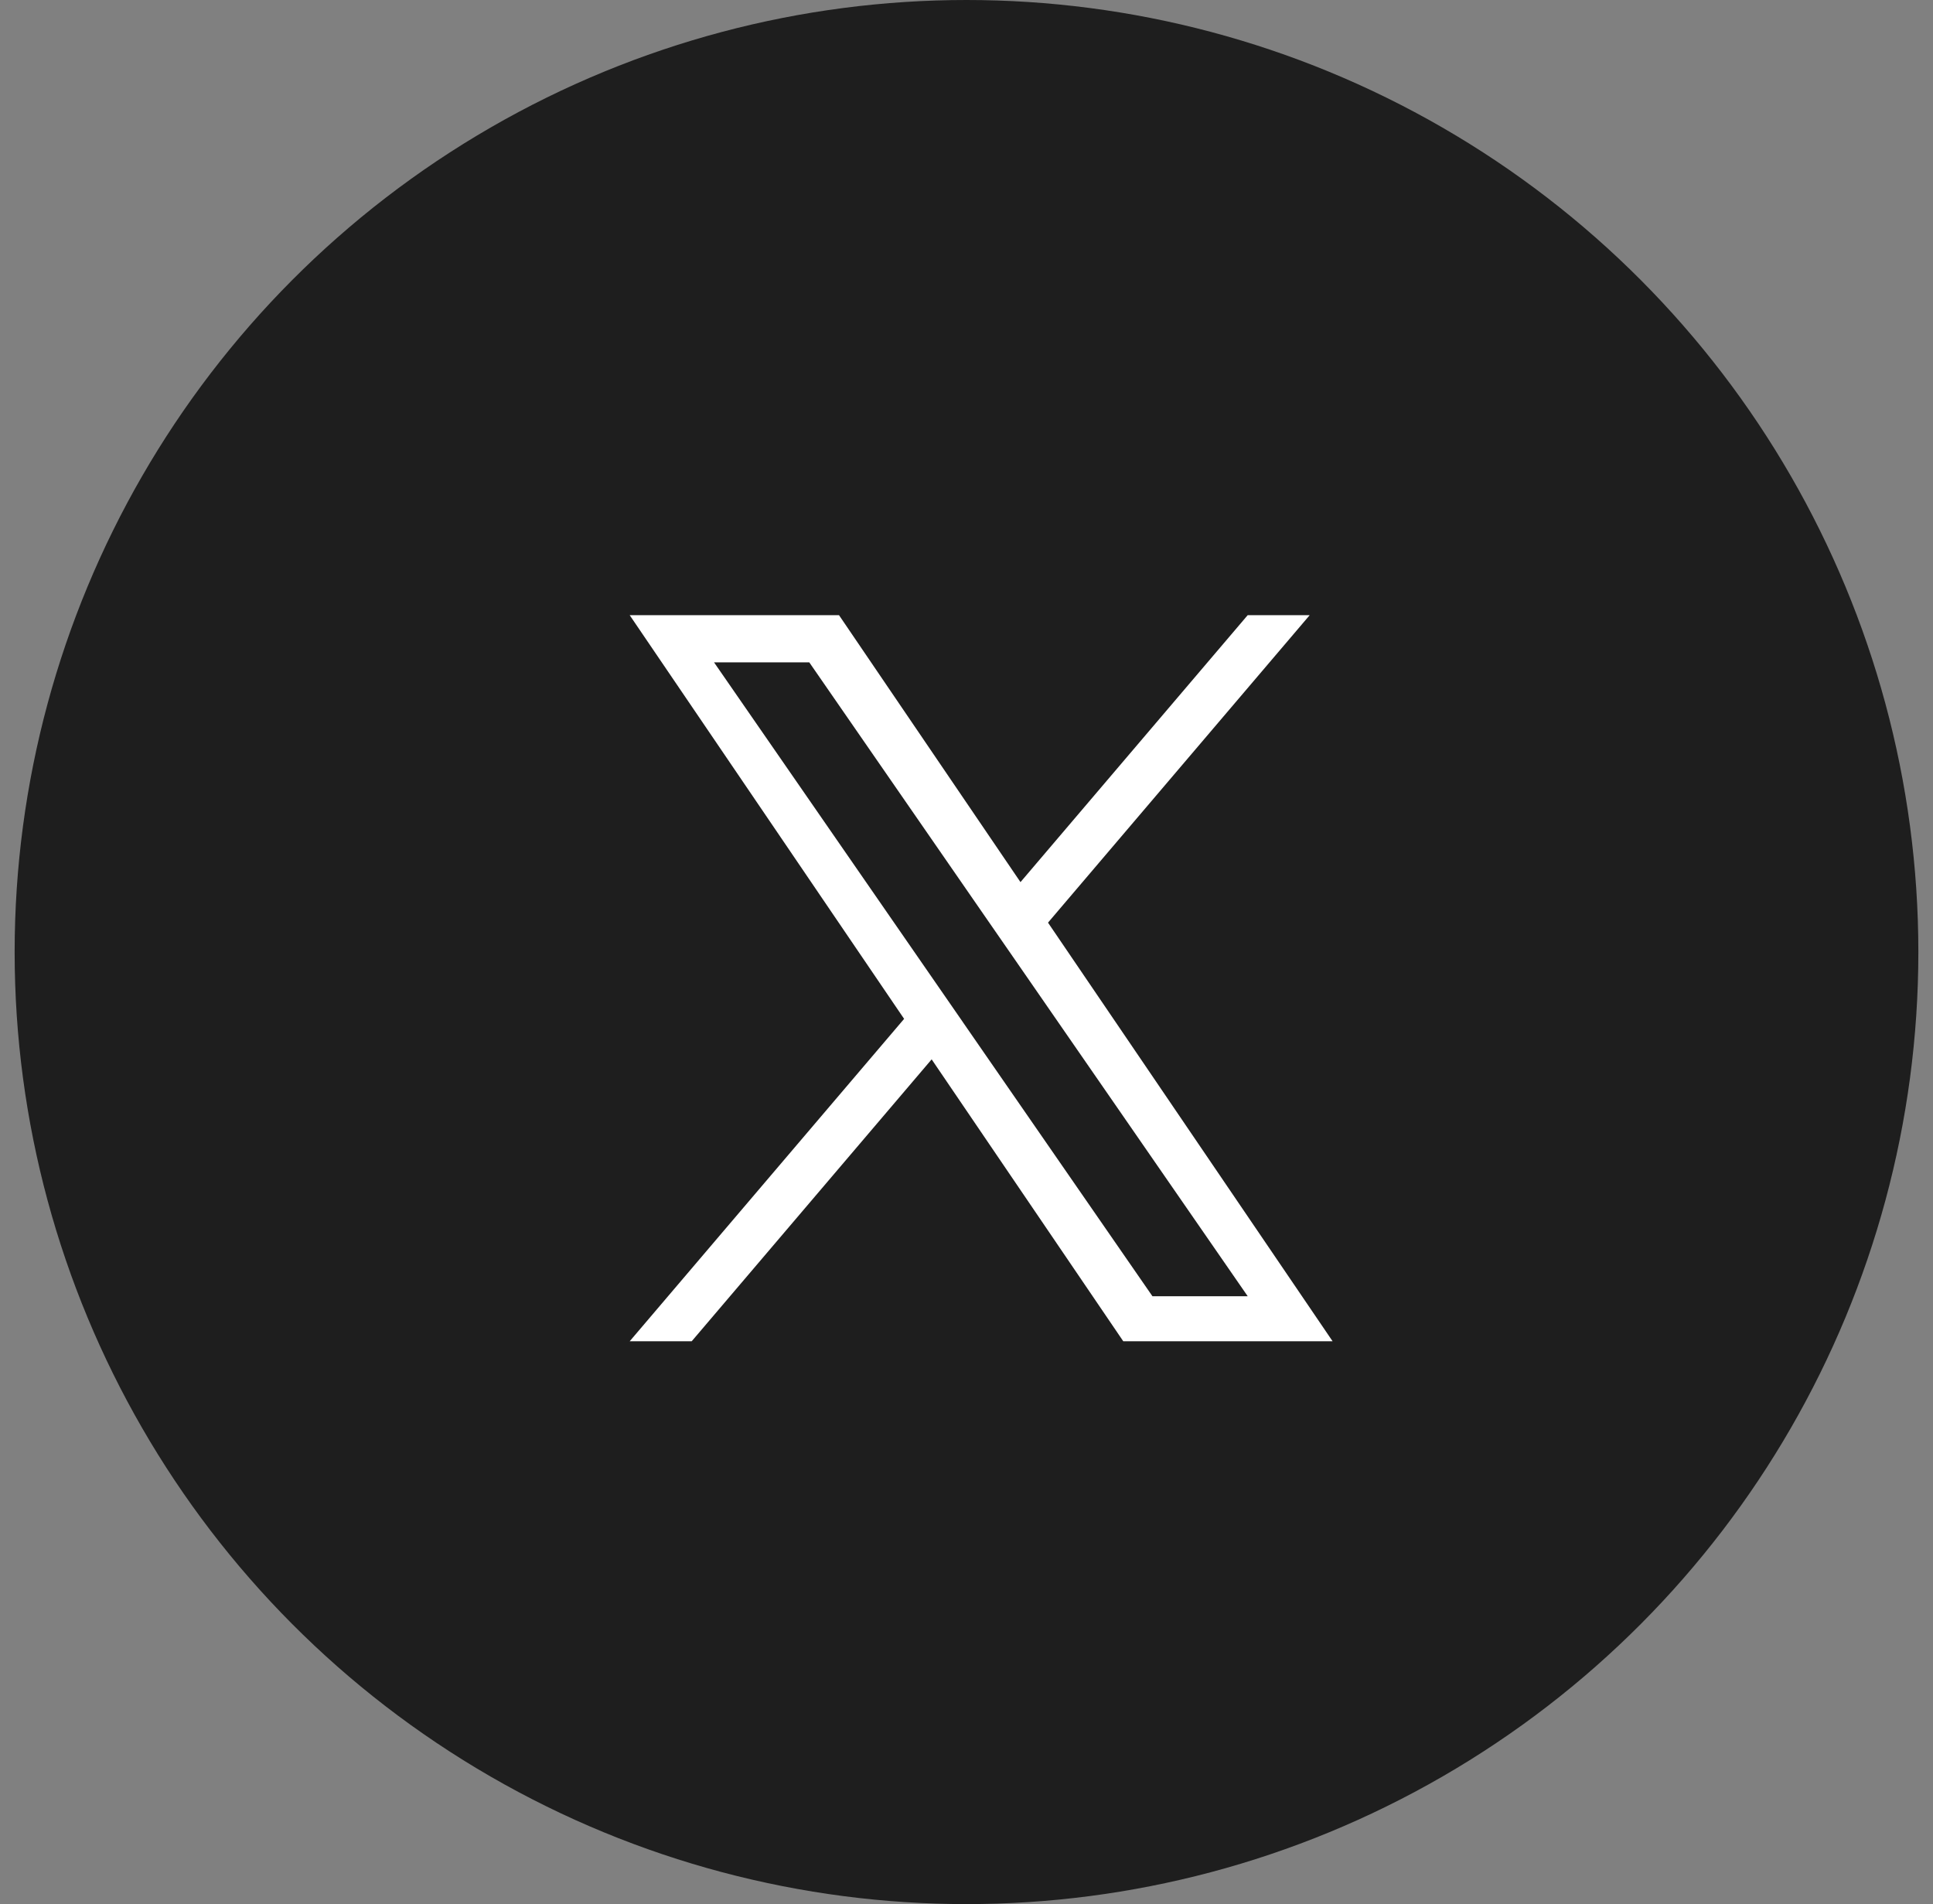
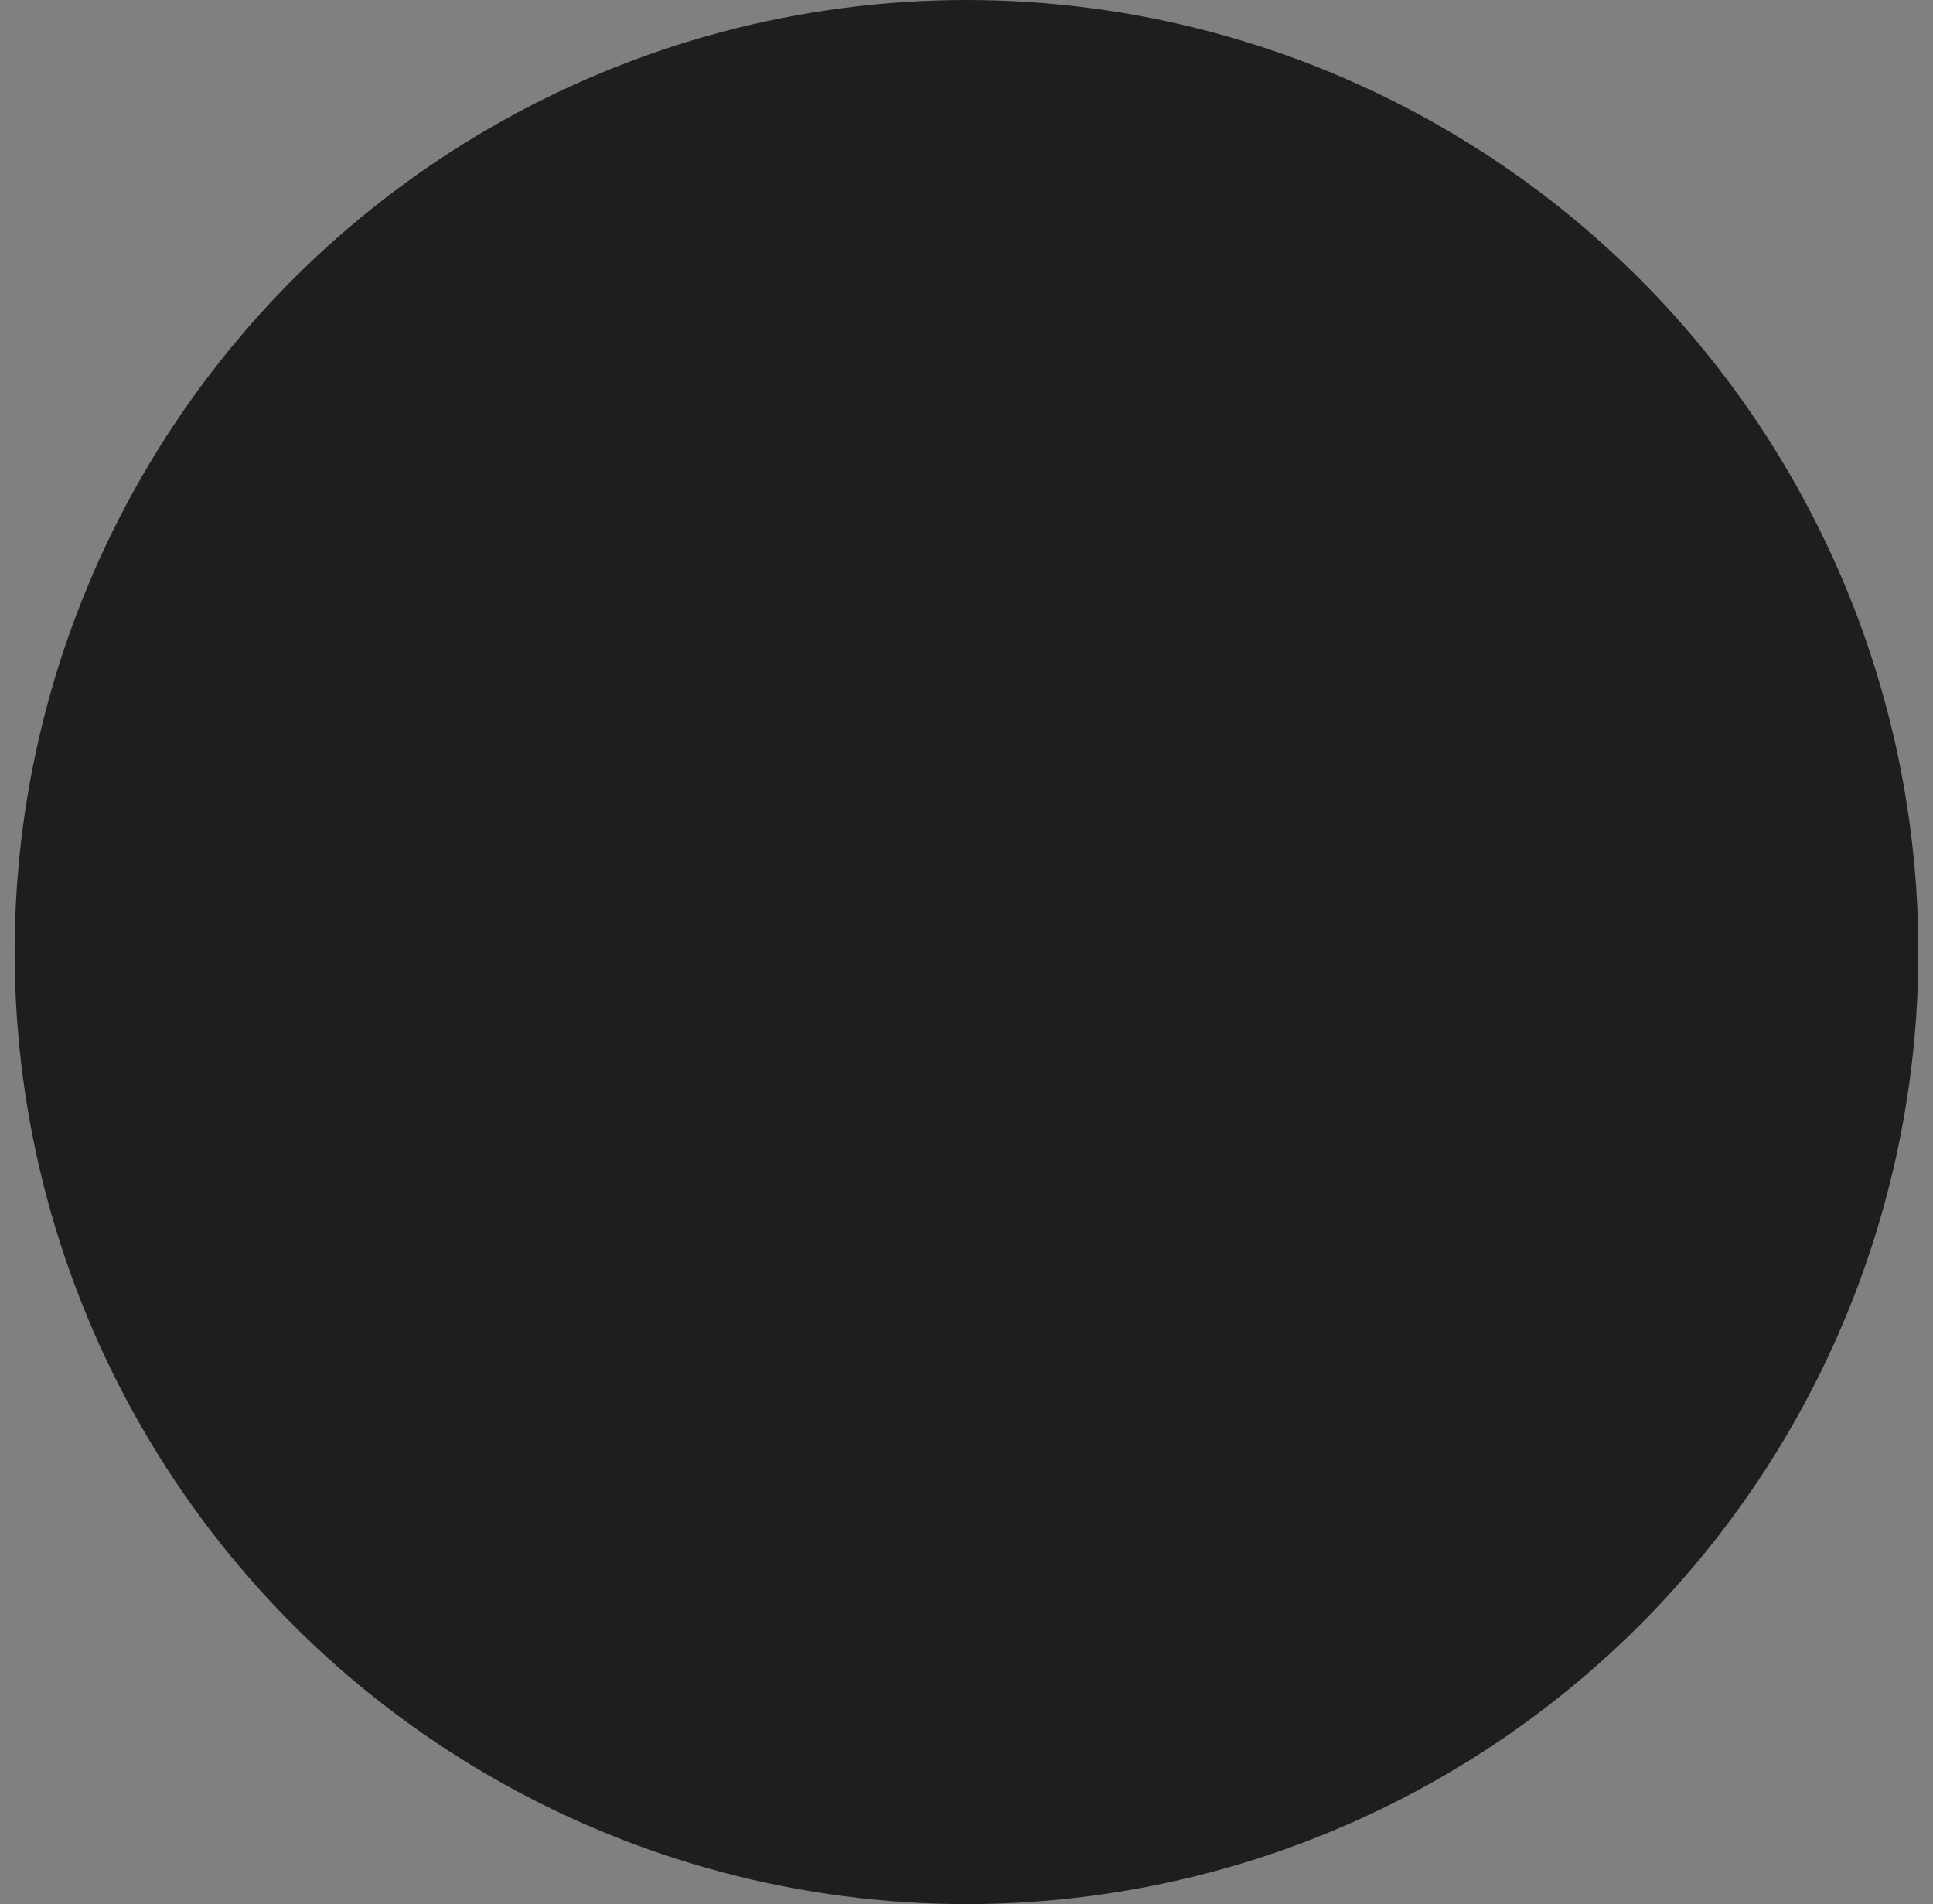
<svg xmlns="http://www.w3.org/2000/svg" width="66" height="65" viewBox="0 0 66 65" fill="none">
  <rect x="0" y="0" width="66" height="65" fill="#808080" stroke="none" />
  <circle cx="33" cy="32.5" r="32.5" fill="#1E1E1E" />
  <g clip-path="url(#clip0_6159_10175)">
-     <path d="M35.783 31.496L44.718 21H42.601L34.843 30.113L28.647 21H21.5L30.87 34.781L21.5 45.787H23.617L31.81 36.163L38.353 45.787H45.5L35.783 31.496H35.783ZM32.883 34.902L31.934 33.53L24.38 22.611H27.632L33.728 31.423L34.678 32.795L42.602 44.25H39.349L32.883 34.903V34.902Z" fill="white" />
-   </g>
+     </g>
  <defs>
    <clipPath id="clip0_6159_10175">
      <rect width="24" height="24.8" fill="white" transform="translate(21.5 21)" />
    </clipPath>
  </defs>
</svg>